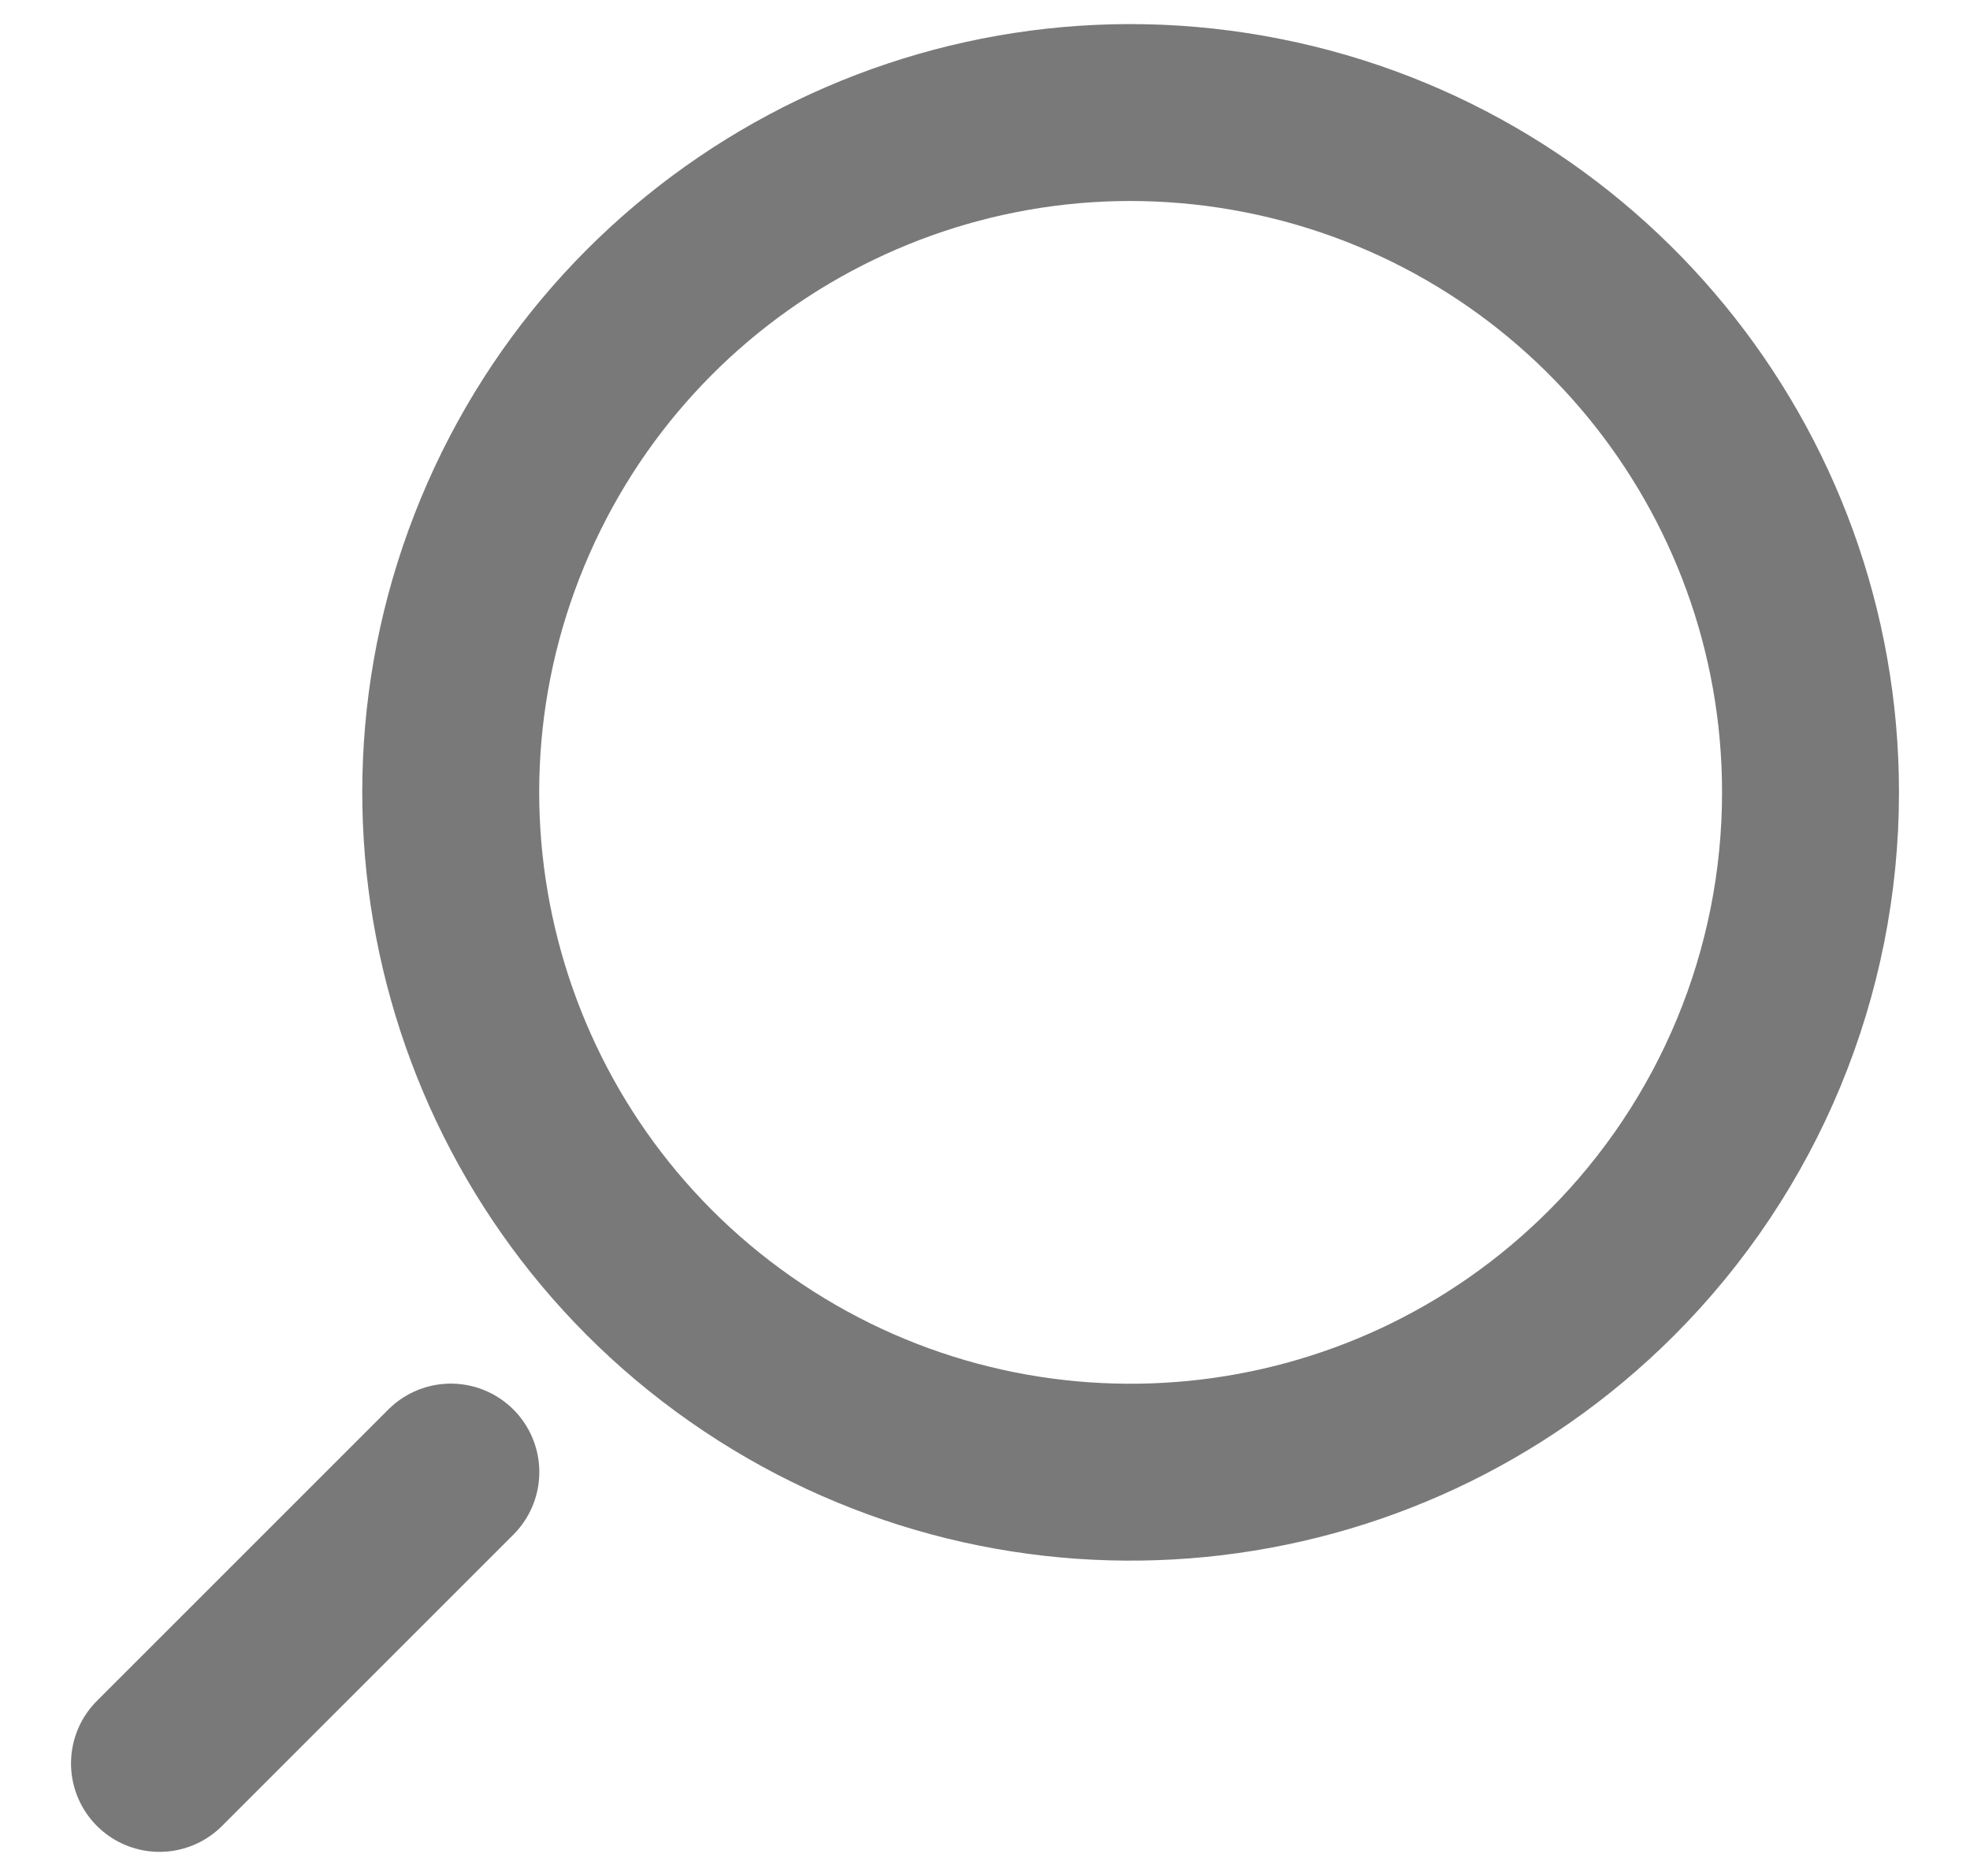
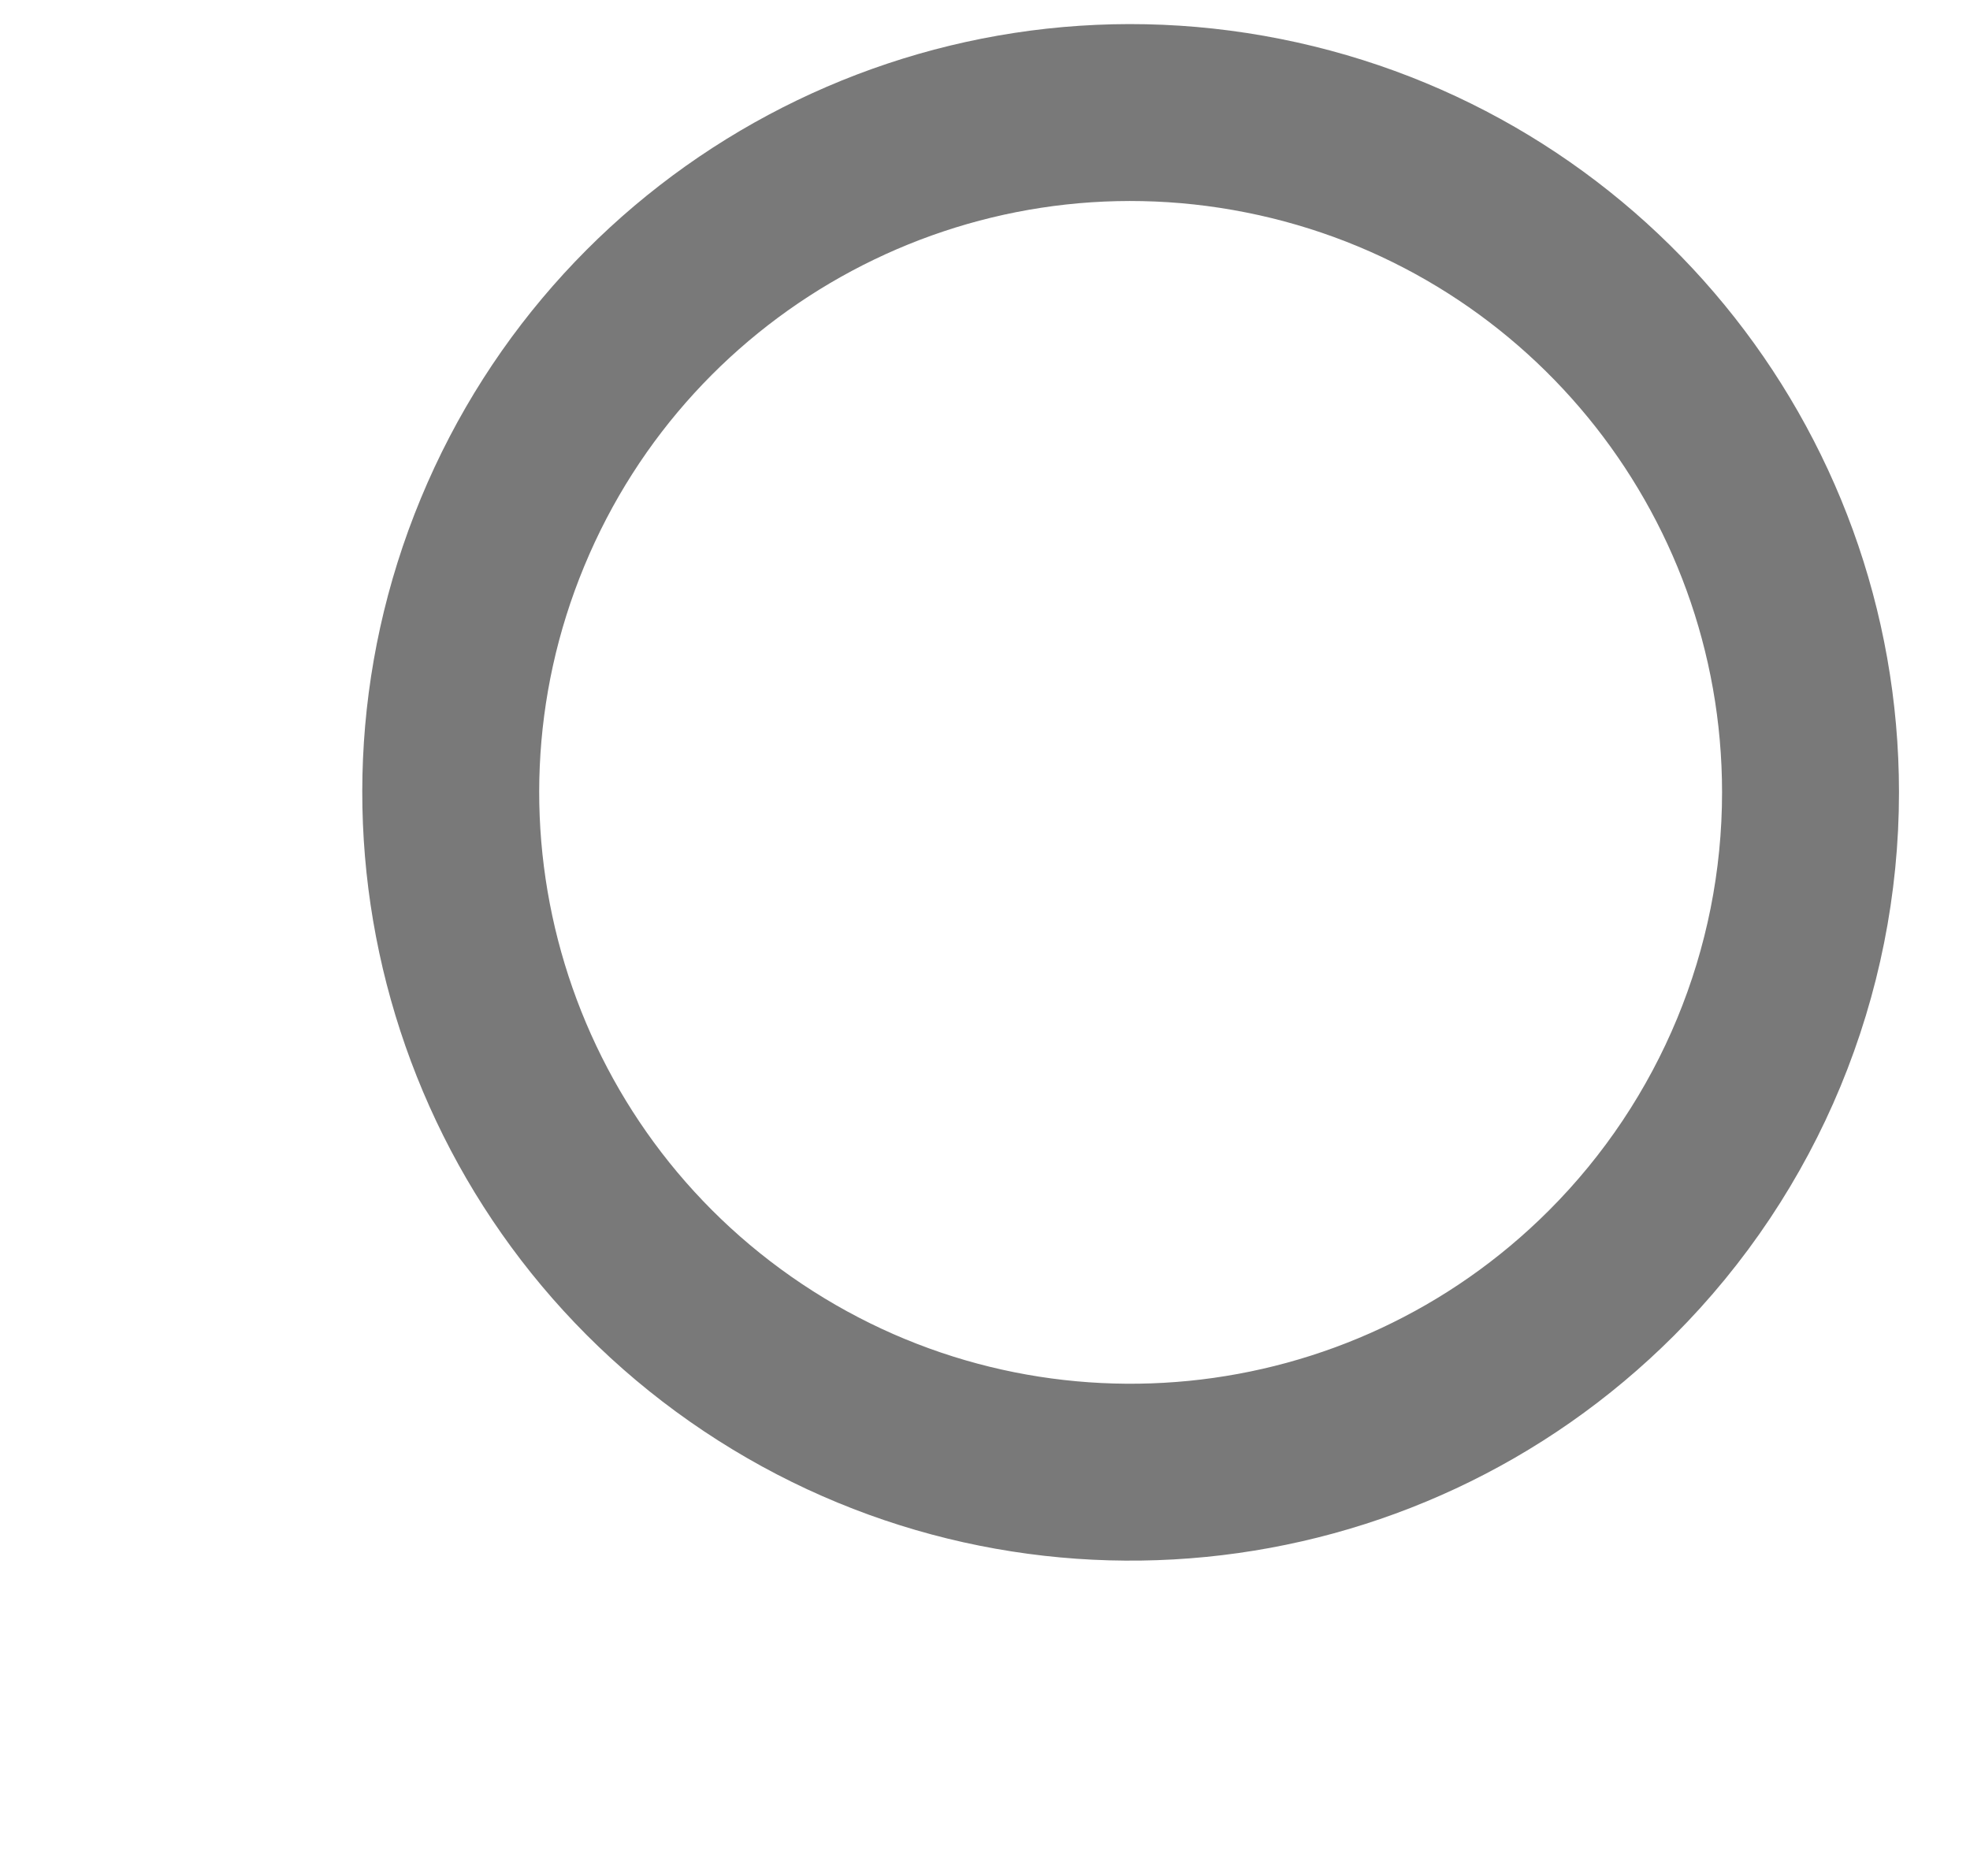
<svg xmlns="http://www.w3.org/2000/svg" width="21" height="20" viewBox="0 0 21 20" fill="none">
  <path fill-rule="evenodd" clip-rule="evenodd" d="M19.3 8.448C19.3 4.99 16.858 2.014 13.466 1.34C10.075 0.665 6.68 2.48 5.357 5.675C4.034 8.869 5.152 12.554 8.027 14.474C10.902 16.395 14.733 16.017 17.178 13.572C18.537 12.213 19.3 10.37 19.3 8.448Z" stroke="#797979" stroke-width="1.886" stroke-linecap="round" stroke-linejoin="round" />
-   <path d="M4.806 15.694L1.7 18.8" stroke="#797979" stroke-width="1.886" stroke-linecap="round" stroke-linejoin="round" />
</svg>